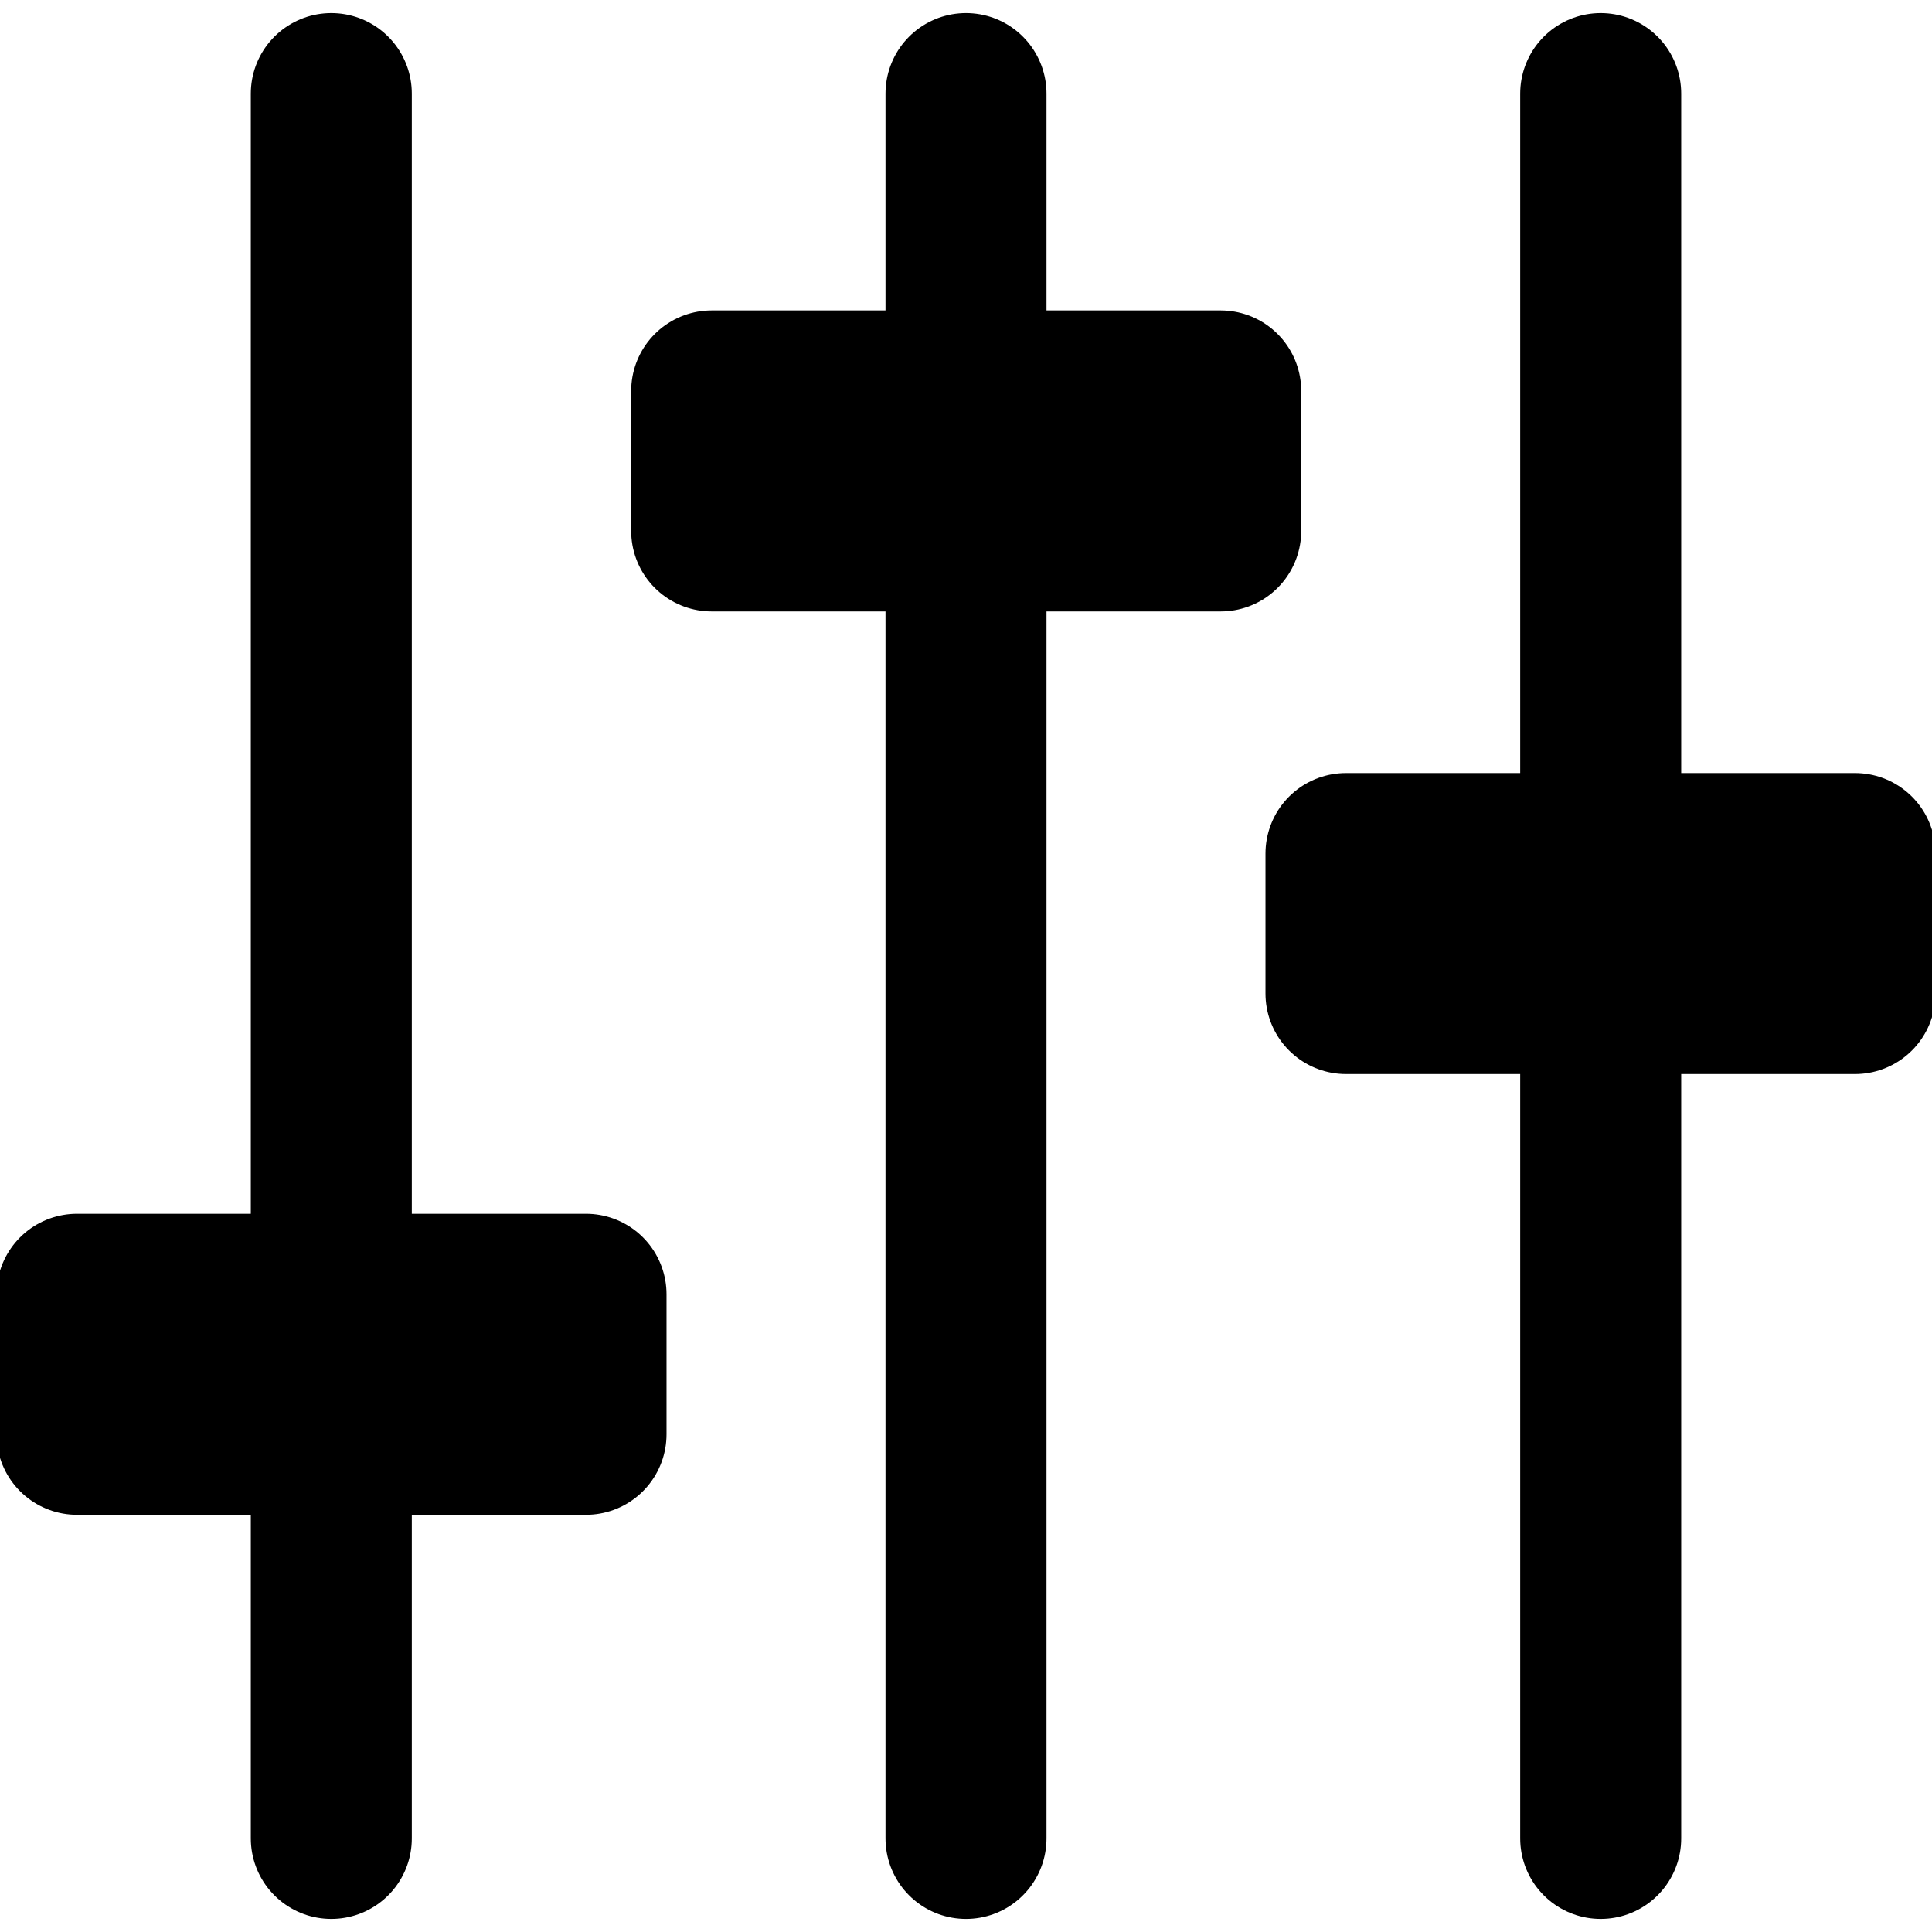
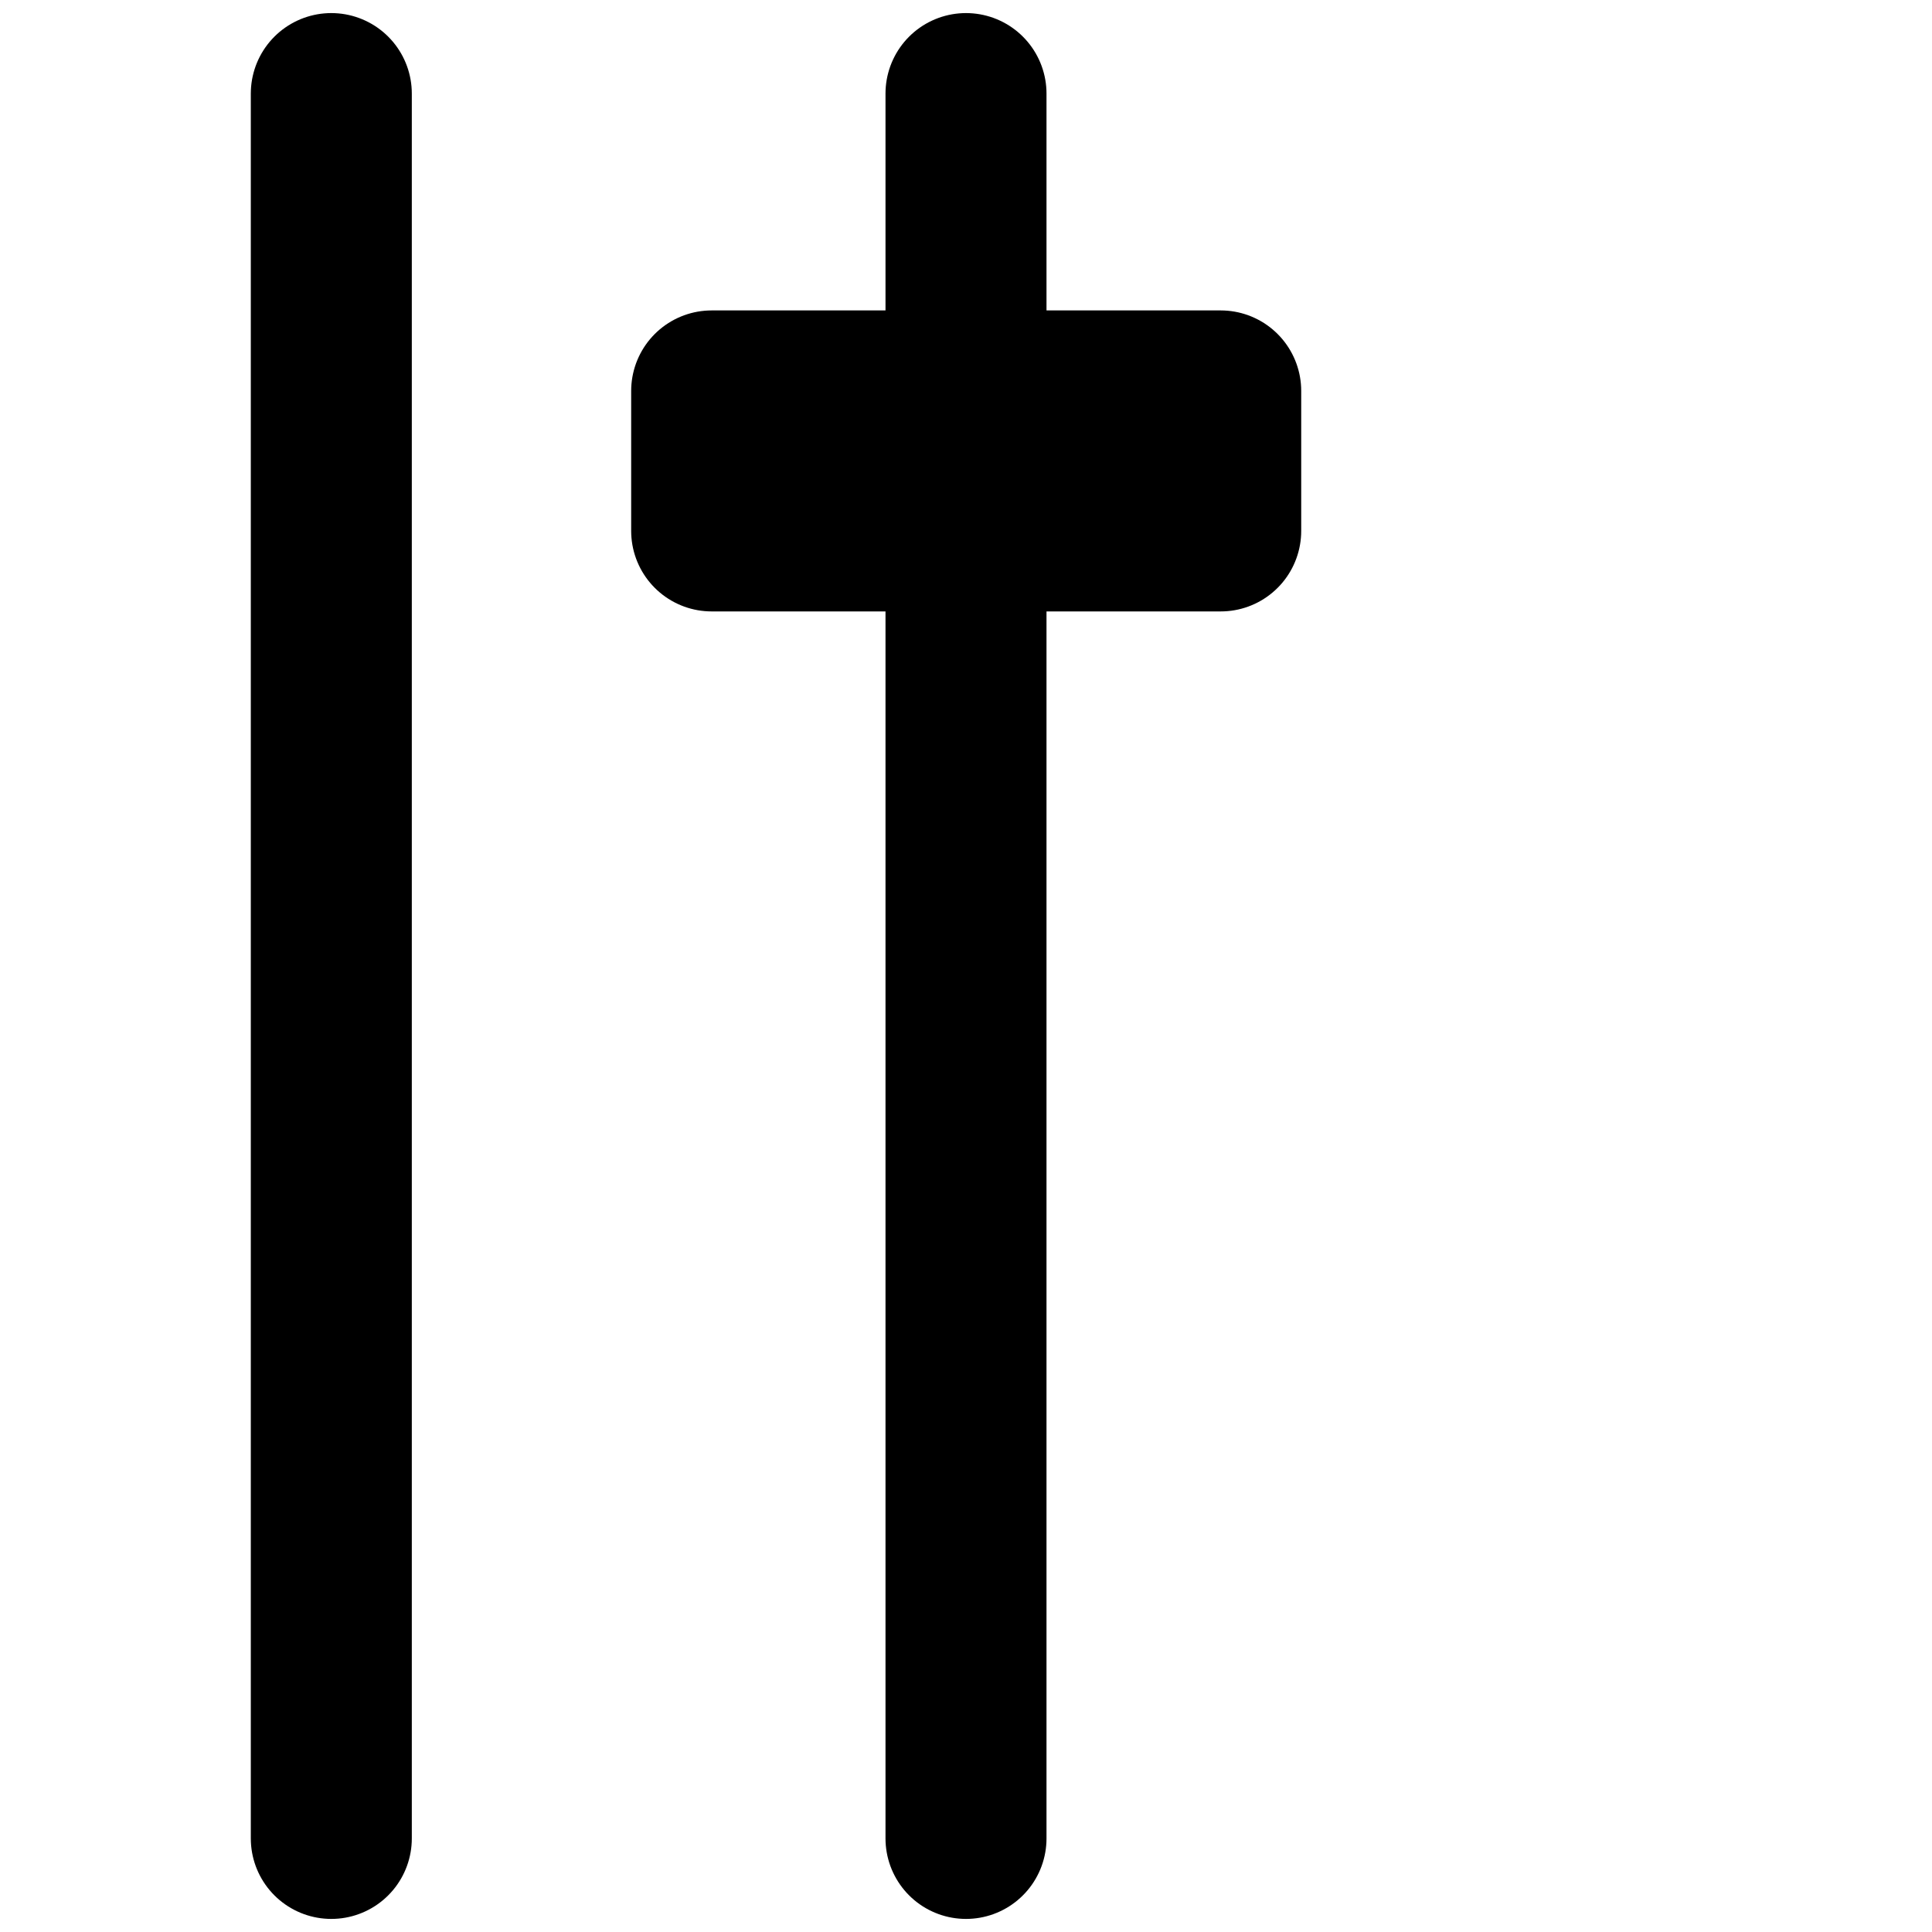
<svg xmlns="http://www.w3.org/2000/svg" version="1.1" id="Vrstva_1" x="0px" y="0px" viewBox="0 0 512 512" style="enable-background:new 0 0 512 512;" xml:space="preserve">
  <style type="text/css">
	.st0{fill:none;stroke:#000000;stroke-width:42.667;stroke-linecap:round;stroke-linejoin:round;stroke-miterlimit:10;}
</style>
  <line class="st0" x1="87.8" y1="487.2" x2="87.8" y2="24.8" />
  <line class="st0" x1="256" y1="487.2" x2="256" y2="24.8" />
-   <line class="st0" x1="424.2" y1="487.2" x2="424.2" y2="24.8" />
  <rect x="188.6" y="103.6" class="st0" width="134.9" height="37.1" />
-   <rect x="356.7" y="226.2" class="st0" width="134.9" height="37.1" />
-   <rect x="20.4" y="343" class="st0" width="134.9" height="37.1" />
</svg>